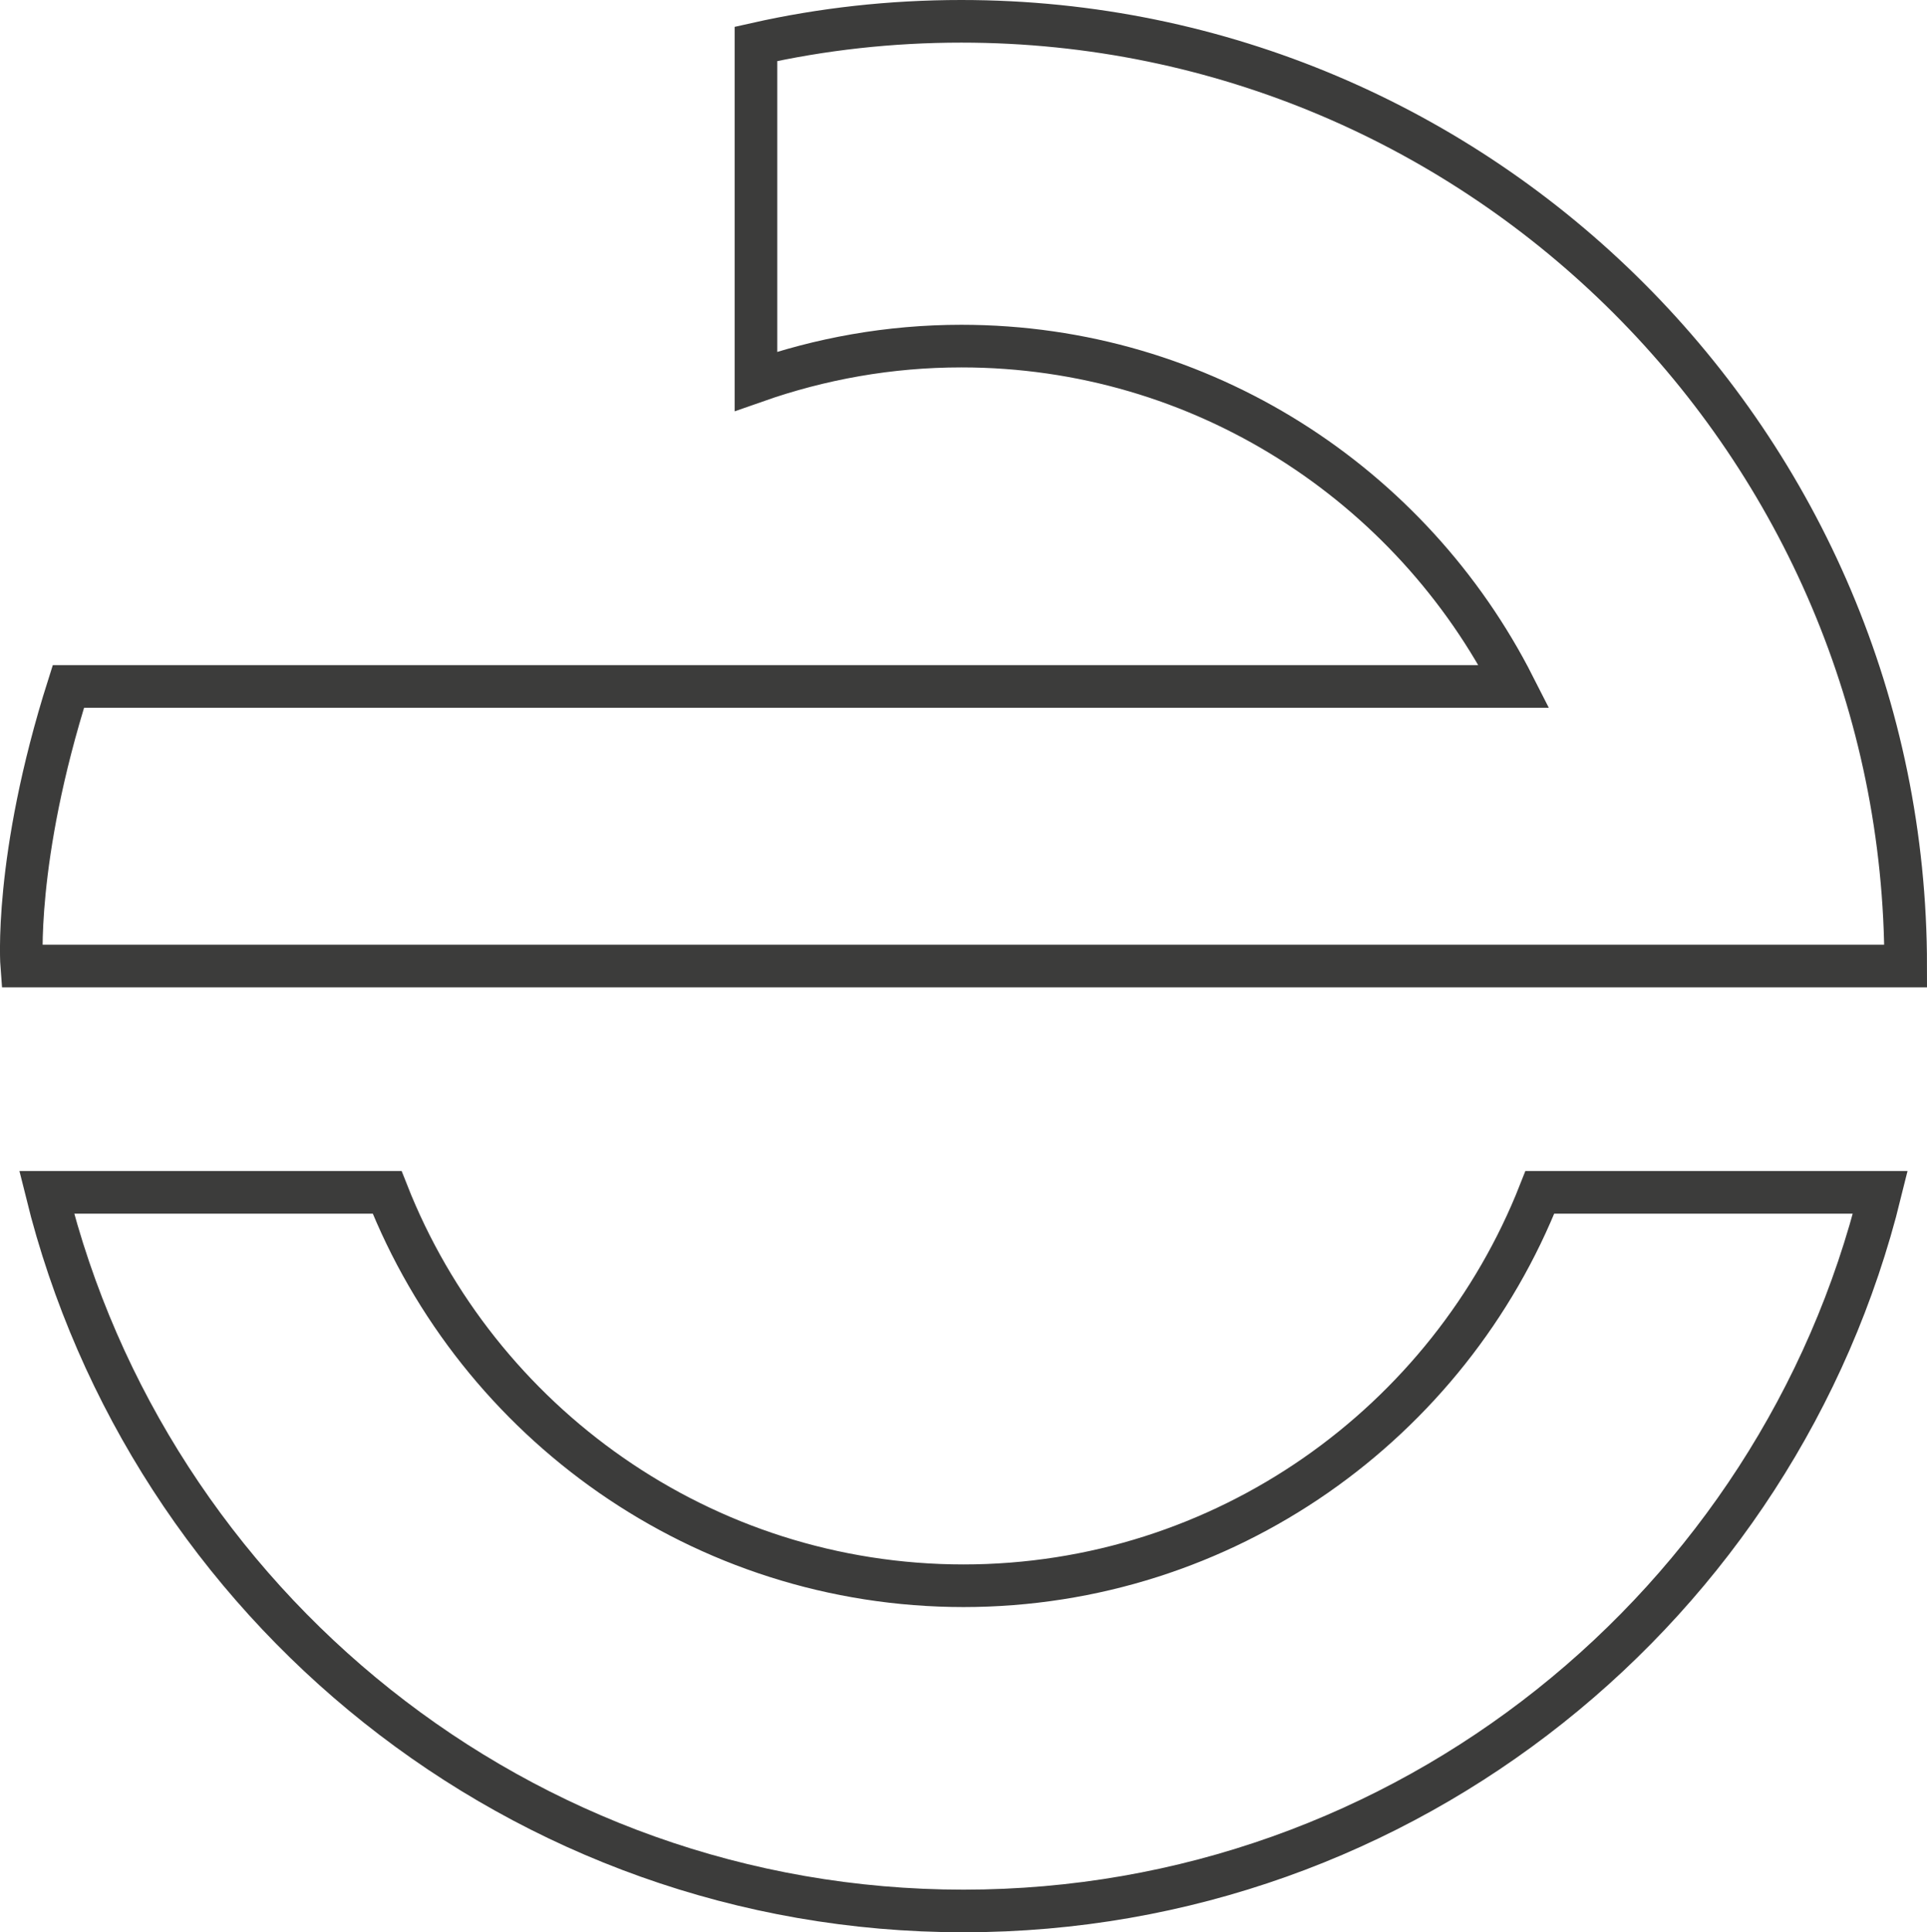
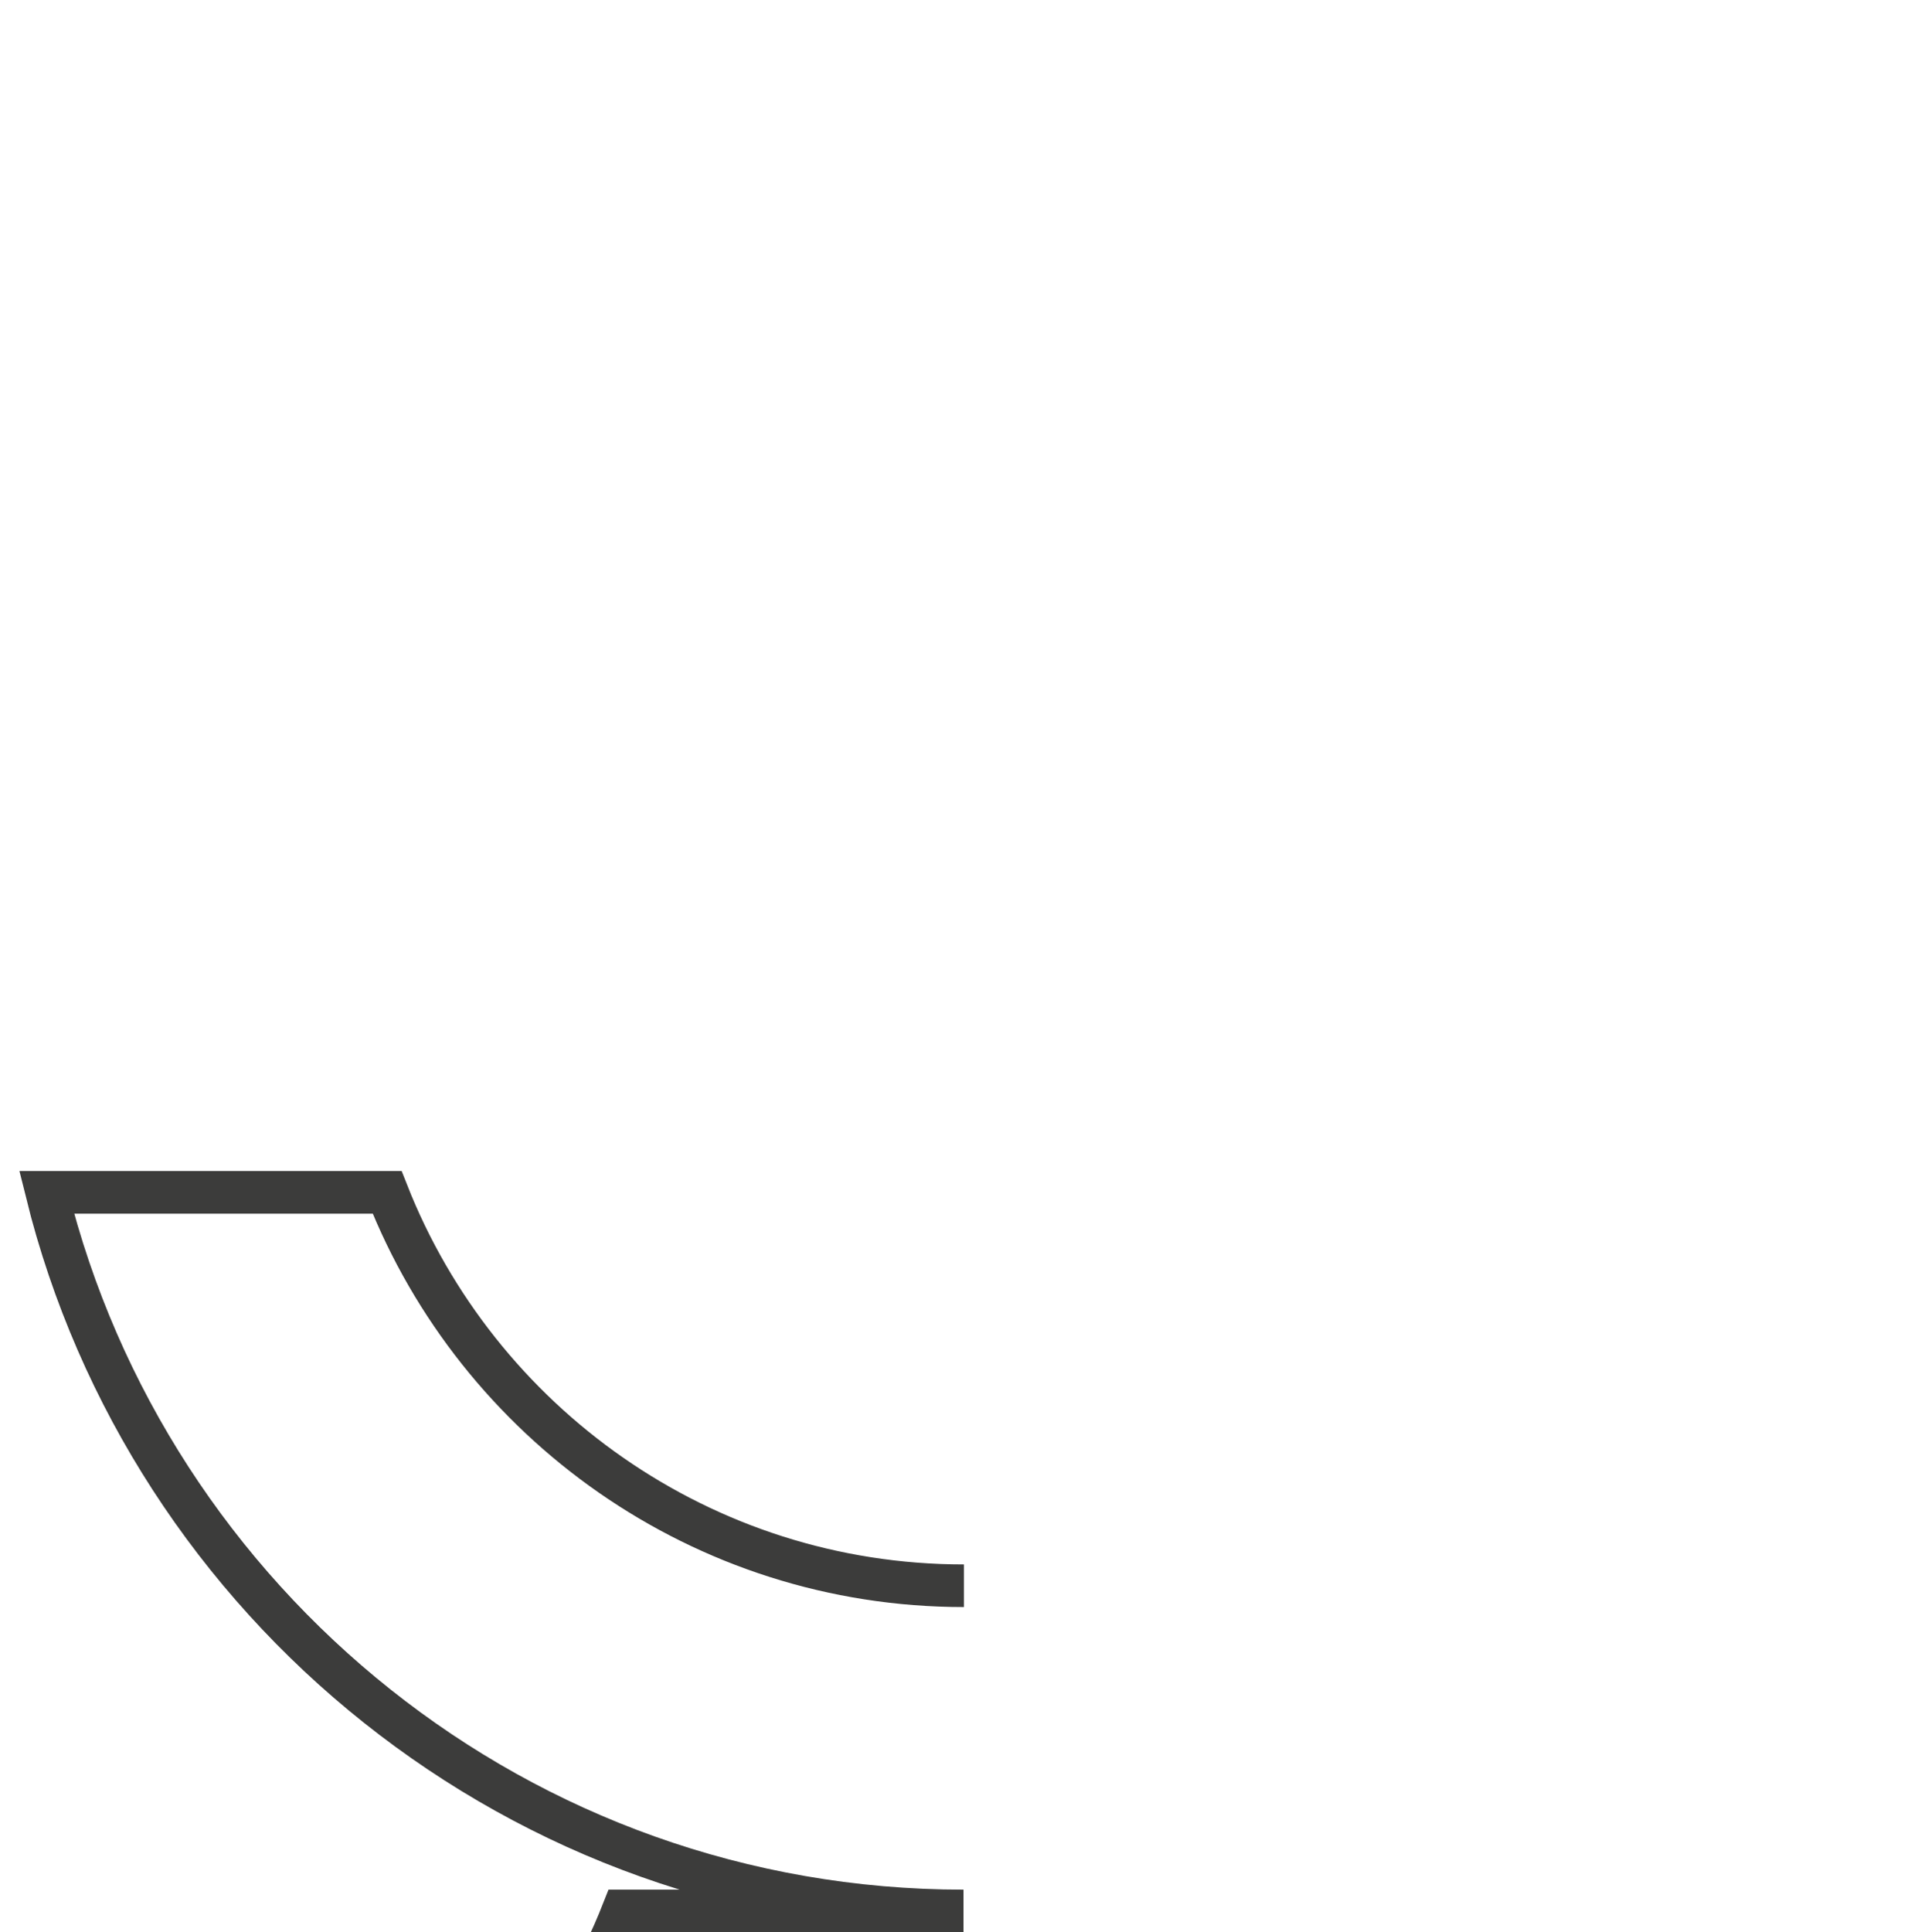
<svg xmlns="http://www.w3.org/2000/svg" id="Ebene_1" data-name="Ebene 1" viewBox="0 0 90.44 90.67">
  <defs>
    <style>
      .cls-1 {
        fill: none;
        stroke: #3c3c3b;
        stroke-miterlimit: 10;
        stroke-width: 2px;
      }
    </style>
  </defs>
-   <path class="cls-1" d="M45.24,74.41c-12.29,0-22.82-7.66-27.07-18.46H2.19c4.78,19.33,22.25,33.72,43.03,33.72s38.27-14.38,43.03-33.72h-15.98c-4.25,10.8-14.78,18.46-27.07,18.46" />
-   <path class="cls-1" d="M45.12,1c-3.31,0-6.53.36-9.64,1.06v15.83c3.02-1.06,6.26-1.65,9.64-1.65,11.32,0,21.13,6.5,25.94,15.97H3.21c-2.58,8.13-2.19,13.12-2.19,13.12h88.42C89.44,20.88,69.56,1,45.12,1" />
+   <path class="cls-1" d="M45.24,74.41c-12.29,0-22.82-7.66-27.07-18.46H2.19c4.78,19.33,22.25,33.72,43.03,33.72h-15.98c-4.25,10.8-14.78,18.46-27.07,18.46" />
</svg>